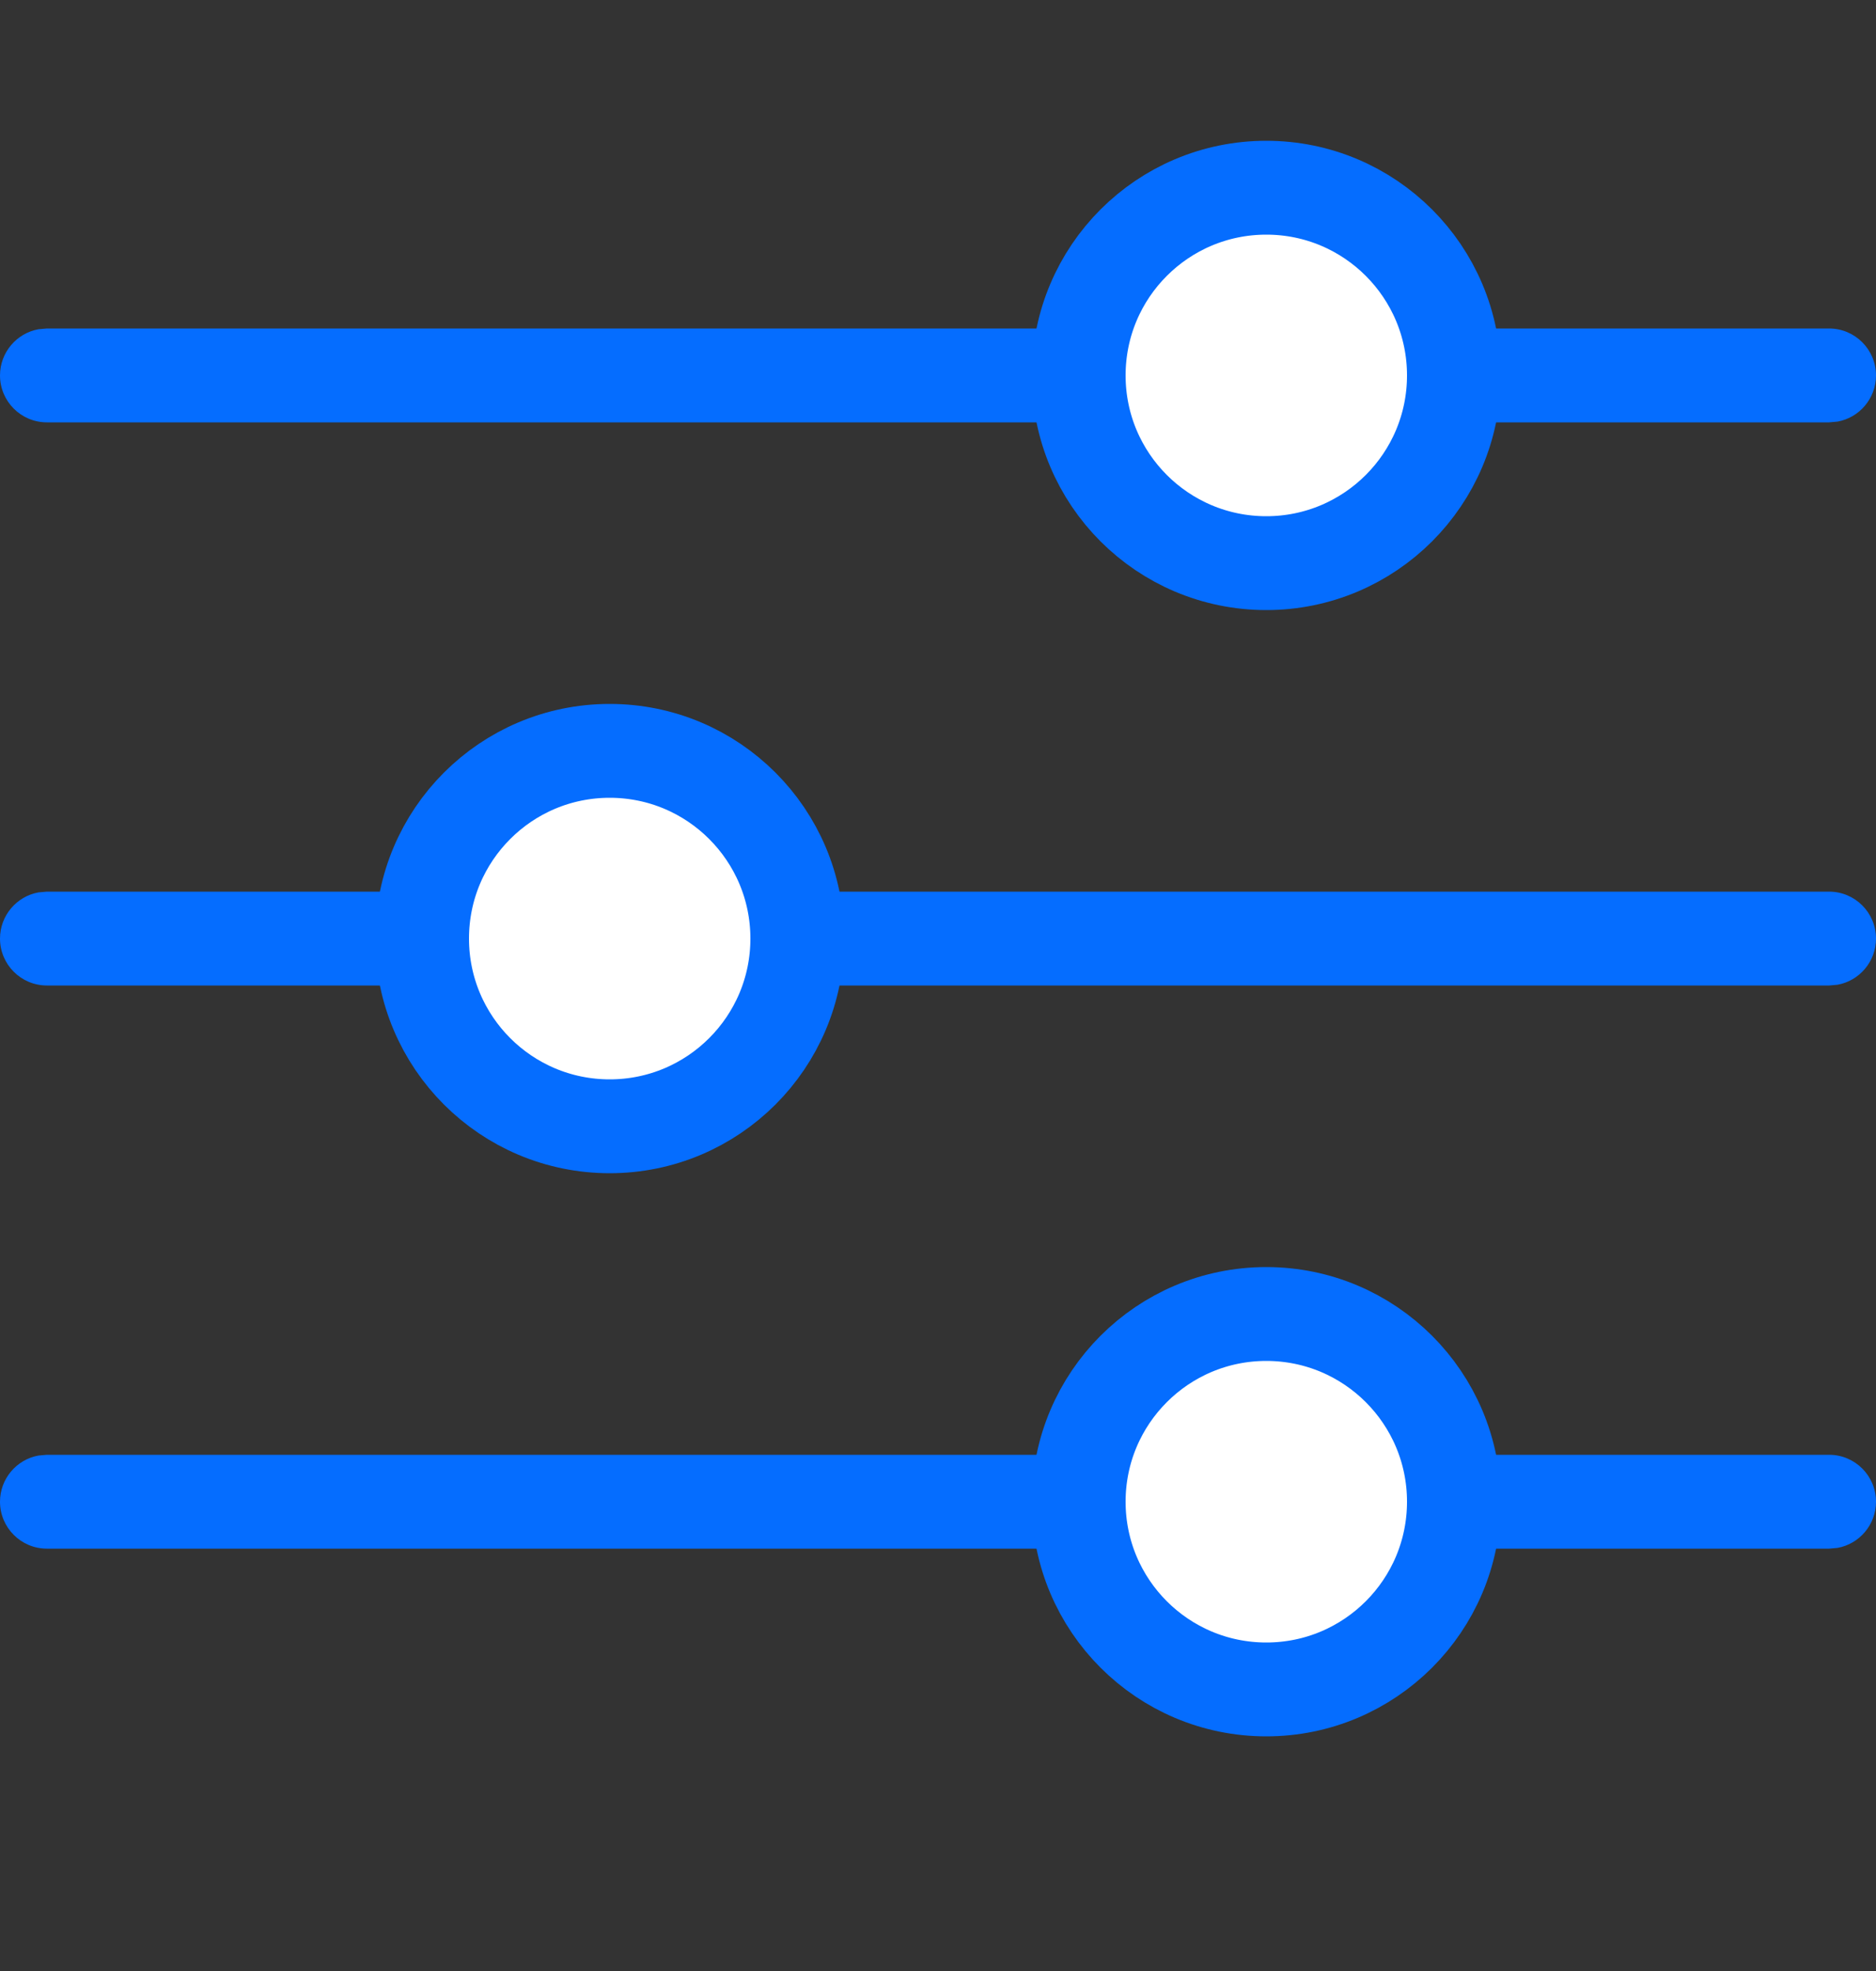
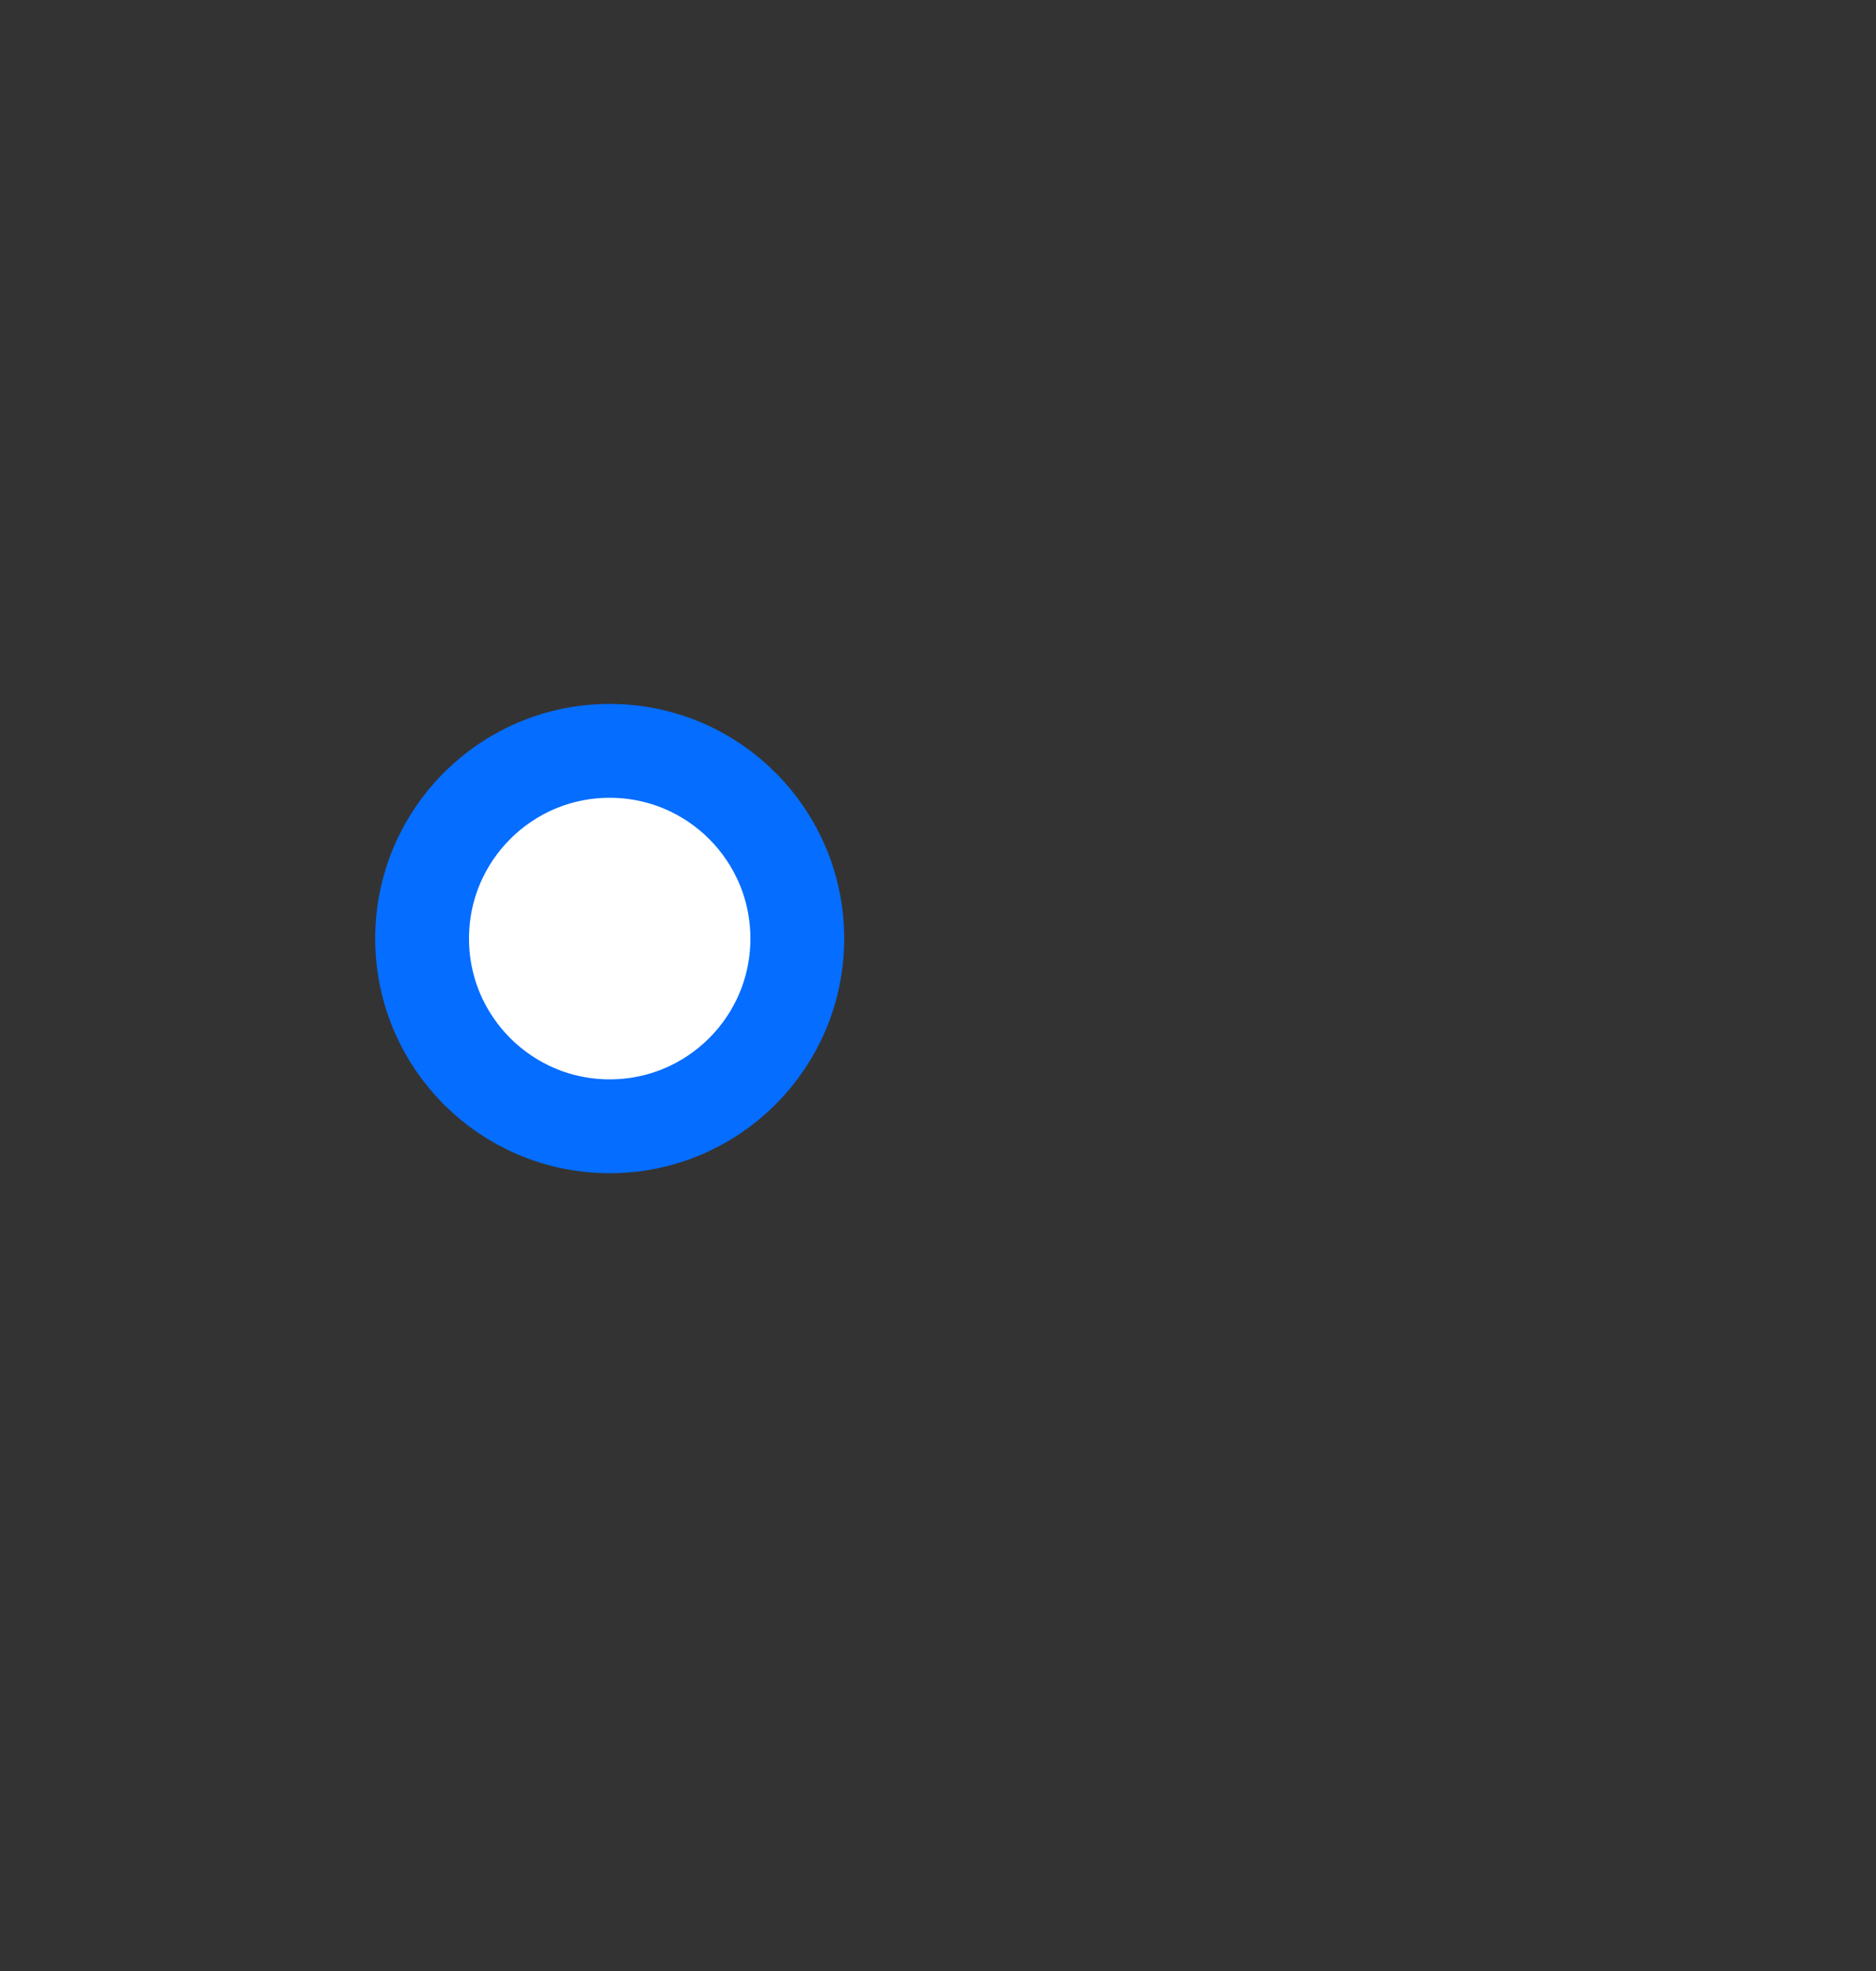
<svg xmlns="http://www.w3.org/2000/svg" width="20" height="21" viewBox="0 0 20 21" fill="none">
  <rect x="0" y="0" width="20" height="21" fill="#333333" stroke="none" />
  <rect y="0.5" width="20" height="20" />
-   <path fill-rule="evenodd" clip-rule="evenodd" d="M20 4C20 3.724 19.776 3.5 19.5 3.5H0.5L0.41 3.508C0.177 3.55 0 3.755 0 4C0 4.276 0.224 4.5 0.5 4.5H19.5L19.59 4.492C19.823 4.45 20 4.245 20 4ZM19.5 9.5C19.776 9.5 20 9.724 20 10C20 10.245 19.823 10.45 19.59 10.492L19.5 10.5H0.5C0.224 10.5 0 10.276 0 10C0 9.755 0.177 9.55 0.41 9.508L0.5 9.5H19.5ZM19.5 15.5C19.776 15.5 20 15.724 20 16C20 16.245 19.823 16.45 19.59 16.492L19.5 16.5H0.5C0.224 16.5 0 16.276 0 16C0 15.755 0.177 15.55 0.41 15.508L0.5 15.5H19.5Z" fill="#056DFF" />
-   <circle cx="13.5" cy="4" r="2" fill="white" stroke="#056DFF" />
  <circle cx="6.5" cy="10" r="2" fill="white" stroke="#056DFF" />
-   <circle cx="13.5" cy="16" r="2" fill="white" stroke="#056DFF" />
</svg>